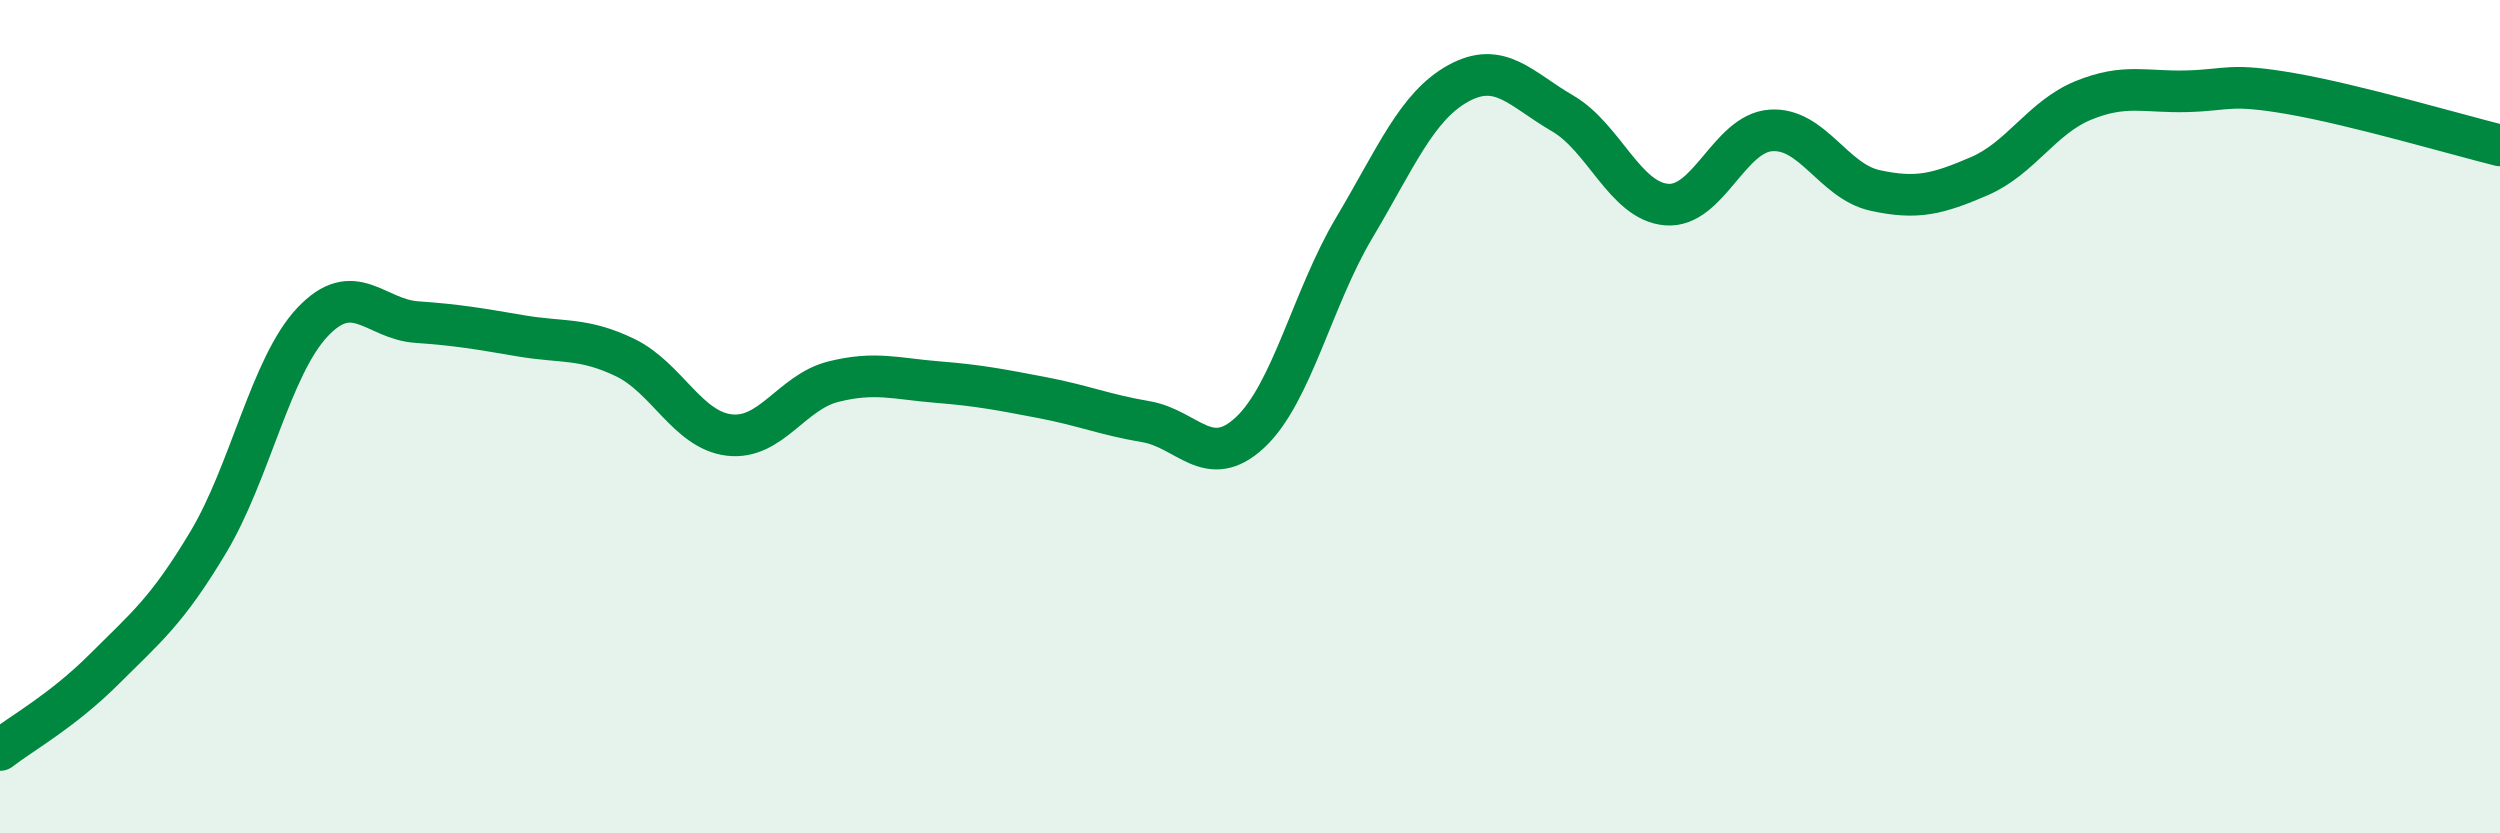
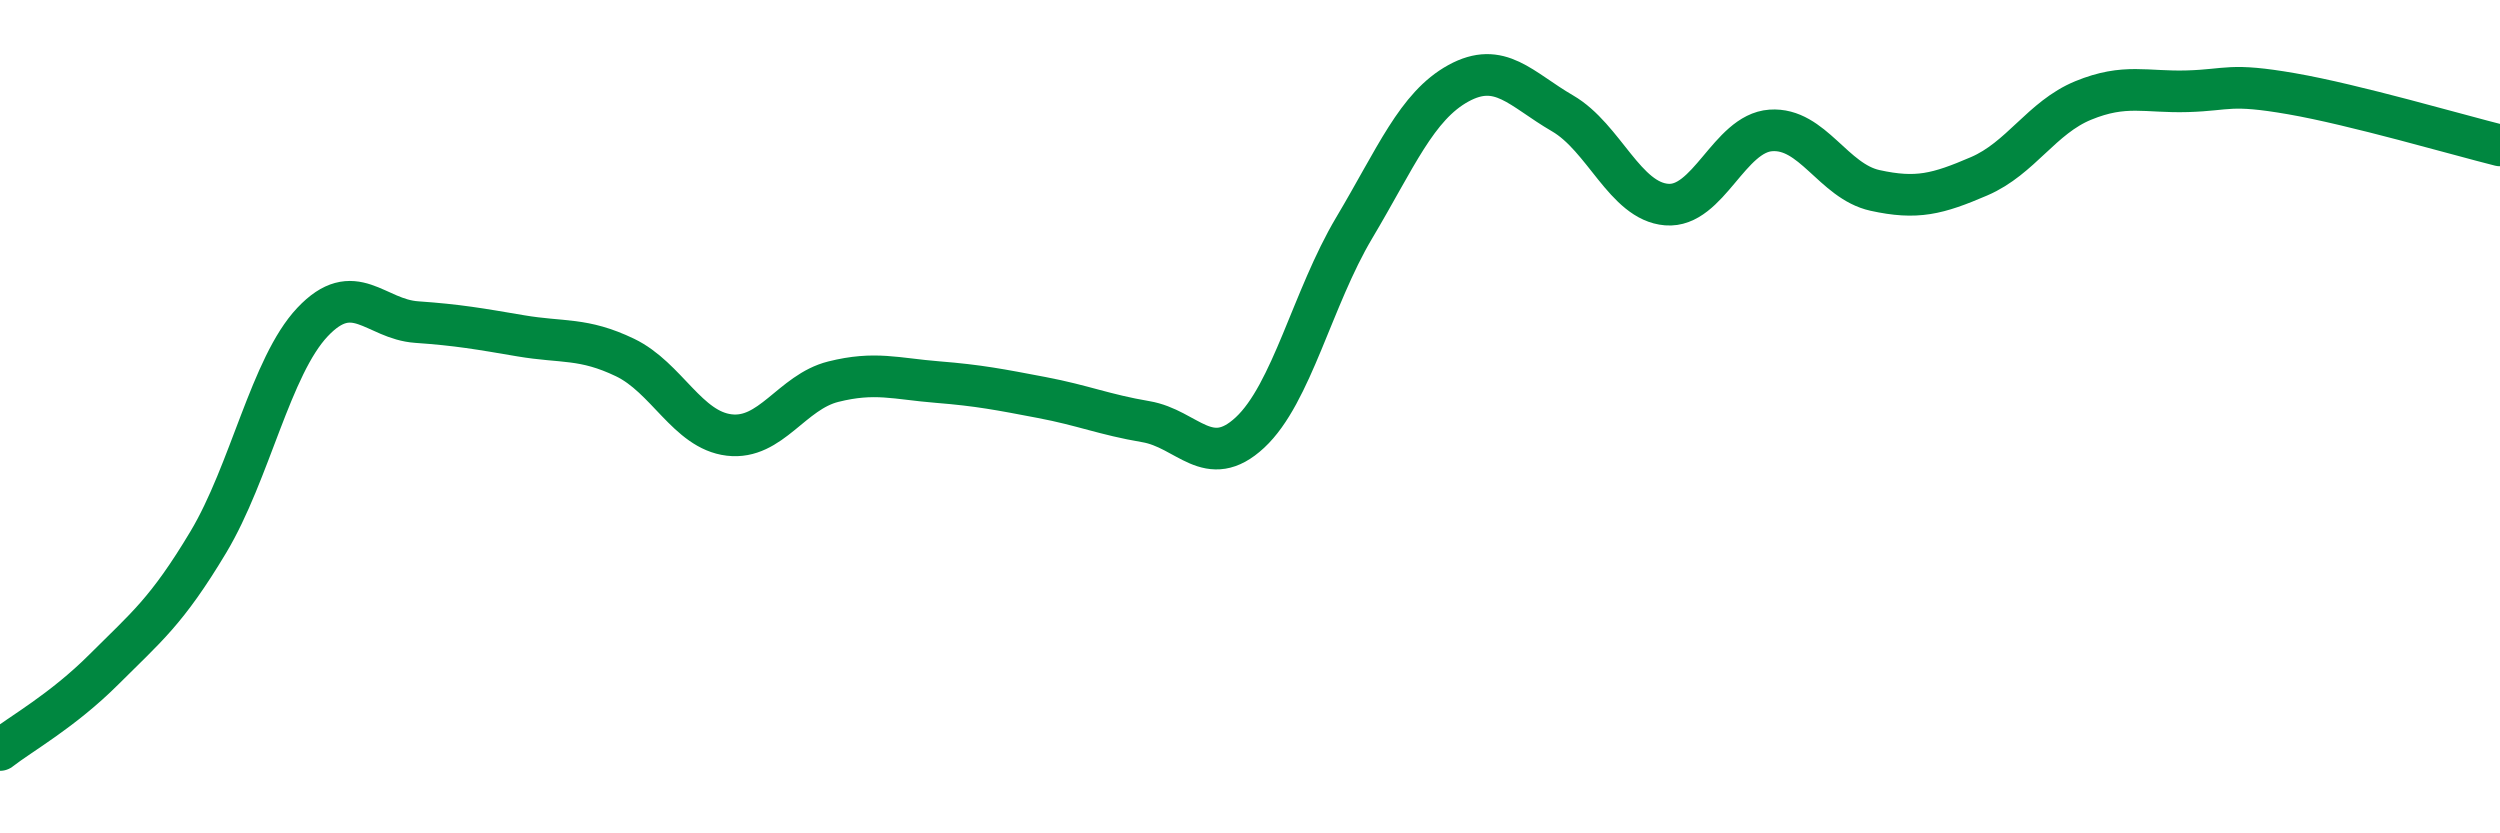
<svg xmlns="http://www.w3.org/2000/svg" width="60" height="20" viewBox="0 0 60 20">
-   <path d="M 0,18 C 0.5,17.61 1.5,17.06 2.5,16.06 C 3.5,15.06 4,14.68 5,13.01 C 6,11.34 6.5,8.79 7.5,7.73 C 8.5,6.67 9,7.66 10,7.73 C 11,7.8 11.5,7.89 12.5,8.06 C 13.5,8.23 14,8.1 15,8.58 C 16,9.06 16.5,10.32 17.5,10.44 C 18.5,10.56 19,9.41 20,9.16 C 21,8.91 21.5,9.09 22.5,9.17 C 23.5,9.25 24,9.35 25,9.54 C 26,9.73 26.5,9.95 27.5,10.12 C 28.5,10.29 29,11.31 30,10.38 C 31,9.45 31.5,7.15 32.5,5.47 C 33.5,3.79 34,2.55 35,2 C 36,1.45 36.5,2.14 37.5,2.72 C 38.5,3.3 39,4.83 40,4.91 C 41,4.99 41.5,3.2 42.5,3.13 C 43.5,3.06 44,4.35 45,4.57 C 46,4.79 46.5,4.66 47.5,4.23 C 48.5,3.8 49,2.82 50,2.41 C 51,2 51.5,2.22 52.5,2.19 C 53.5,2.16 53.5,1.99 55,2.25 C 56.5,2.51 59,3.24 60,3.49L60 20L0 20Z" fill="#008740" opacity="0.1" stroke-linecap="round" stroke-linejoin="round" />
  <path d="M 0,18 C 0.5,17.61 1.5,17.06 2.5,16.06 C 3.5,15.06 4,14.68 5,13.01 C 6,11.34 6.5,8.79 7.5,7.73 C 8.5,6.67 9,7.66 10,7.73 C 11,7.8 11.5,7.89 12.5,8.06 C 13.5,8.23 14,8.1 15,8.58 C 16,9.06 16.5,10.32 17.5,10.44 C 18.5,10.56 19,9.41 20,9.16 C 21,8.91 21.5,9.09 22.5,9.17 C 23.5,9.25 24,9.35 25,9.54 C 26,9.73 26.5,9.95 27.5,10.12 C 28.5,10.29 29,11.31 30,10.38 C 31,9.45 31.5,7.15 32.5,5.47 C 33.5,3.79 34,2.55 35,2 C 36,1.45 36.5,2.14 37.5,2.72 C 38.5,3.3 39,4.83 40,4.91 C 41,4.99 41.5,3.2 42.5,3.13 C 43.5,3.06 44,4.35 45,4.57 C 46,4.79 46.5,4.66 47.5,4.23 C 48.5,3.8 49,2.82 50,2.41 C 51,2 51.5,2.22 52.5,2.19 C 53.5,2.16 53.5,1.99 55,2.25 C 56.5,2.51 59,3.24 60,3.49" stroke="#008740" stroke-width="1" fill="none" stroke-linecap="round" stroke-linejoin="round" />
</svg>